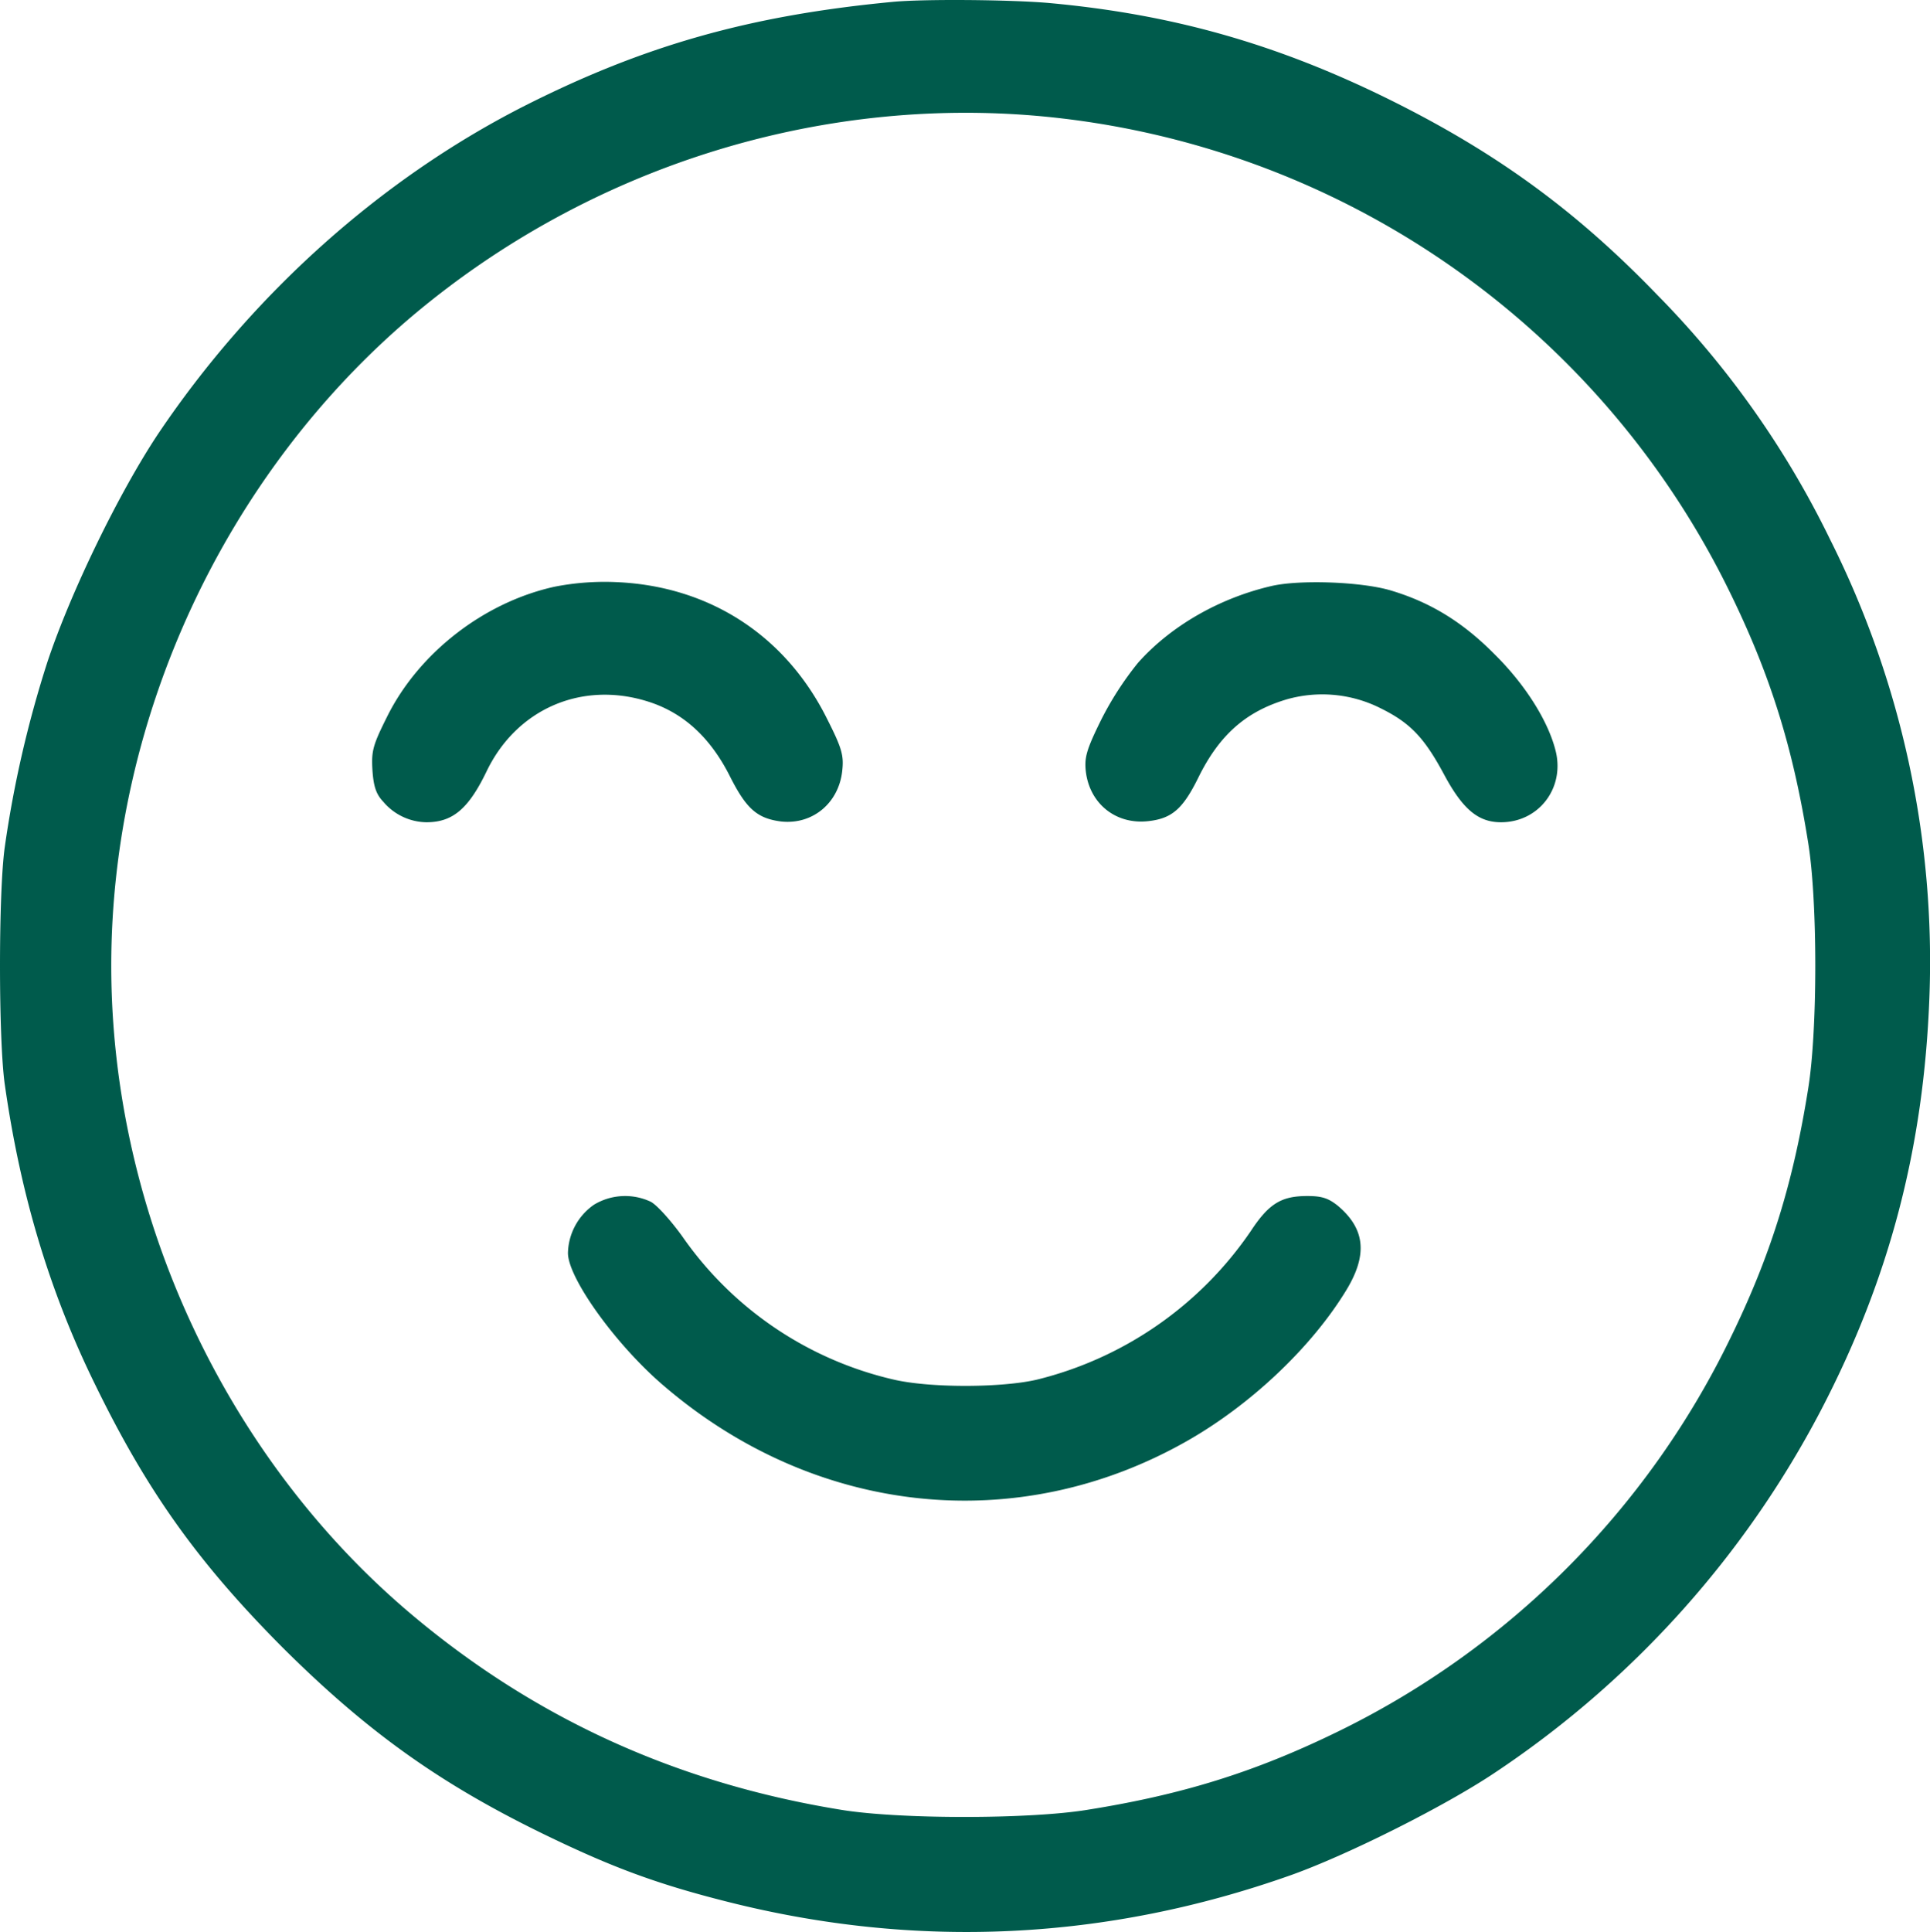
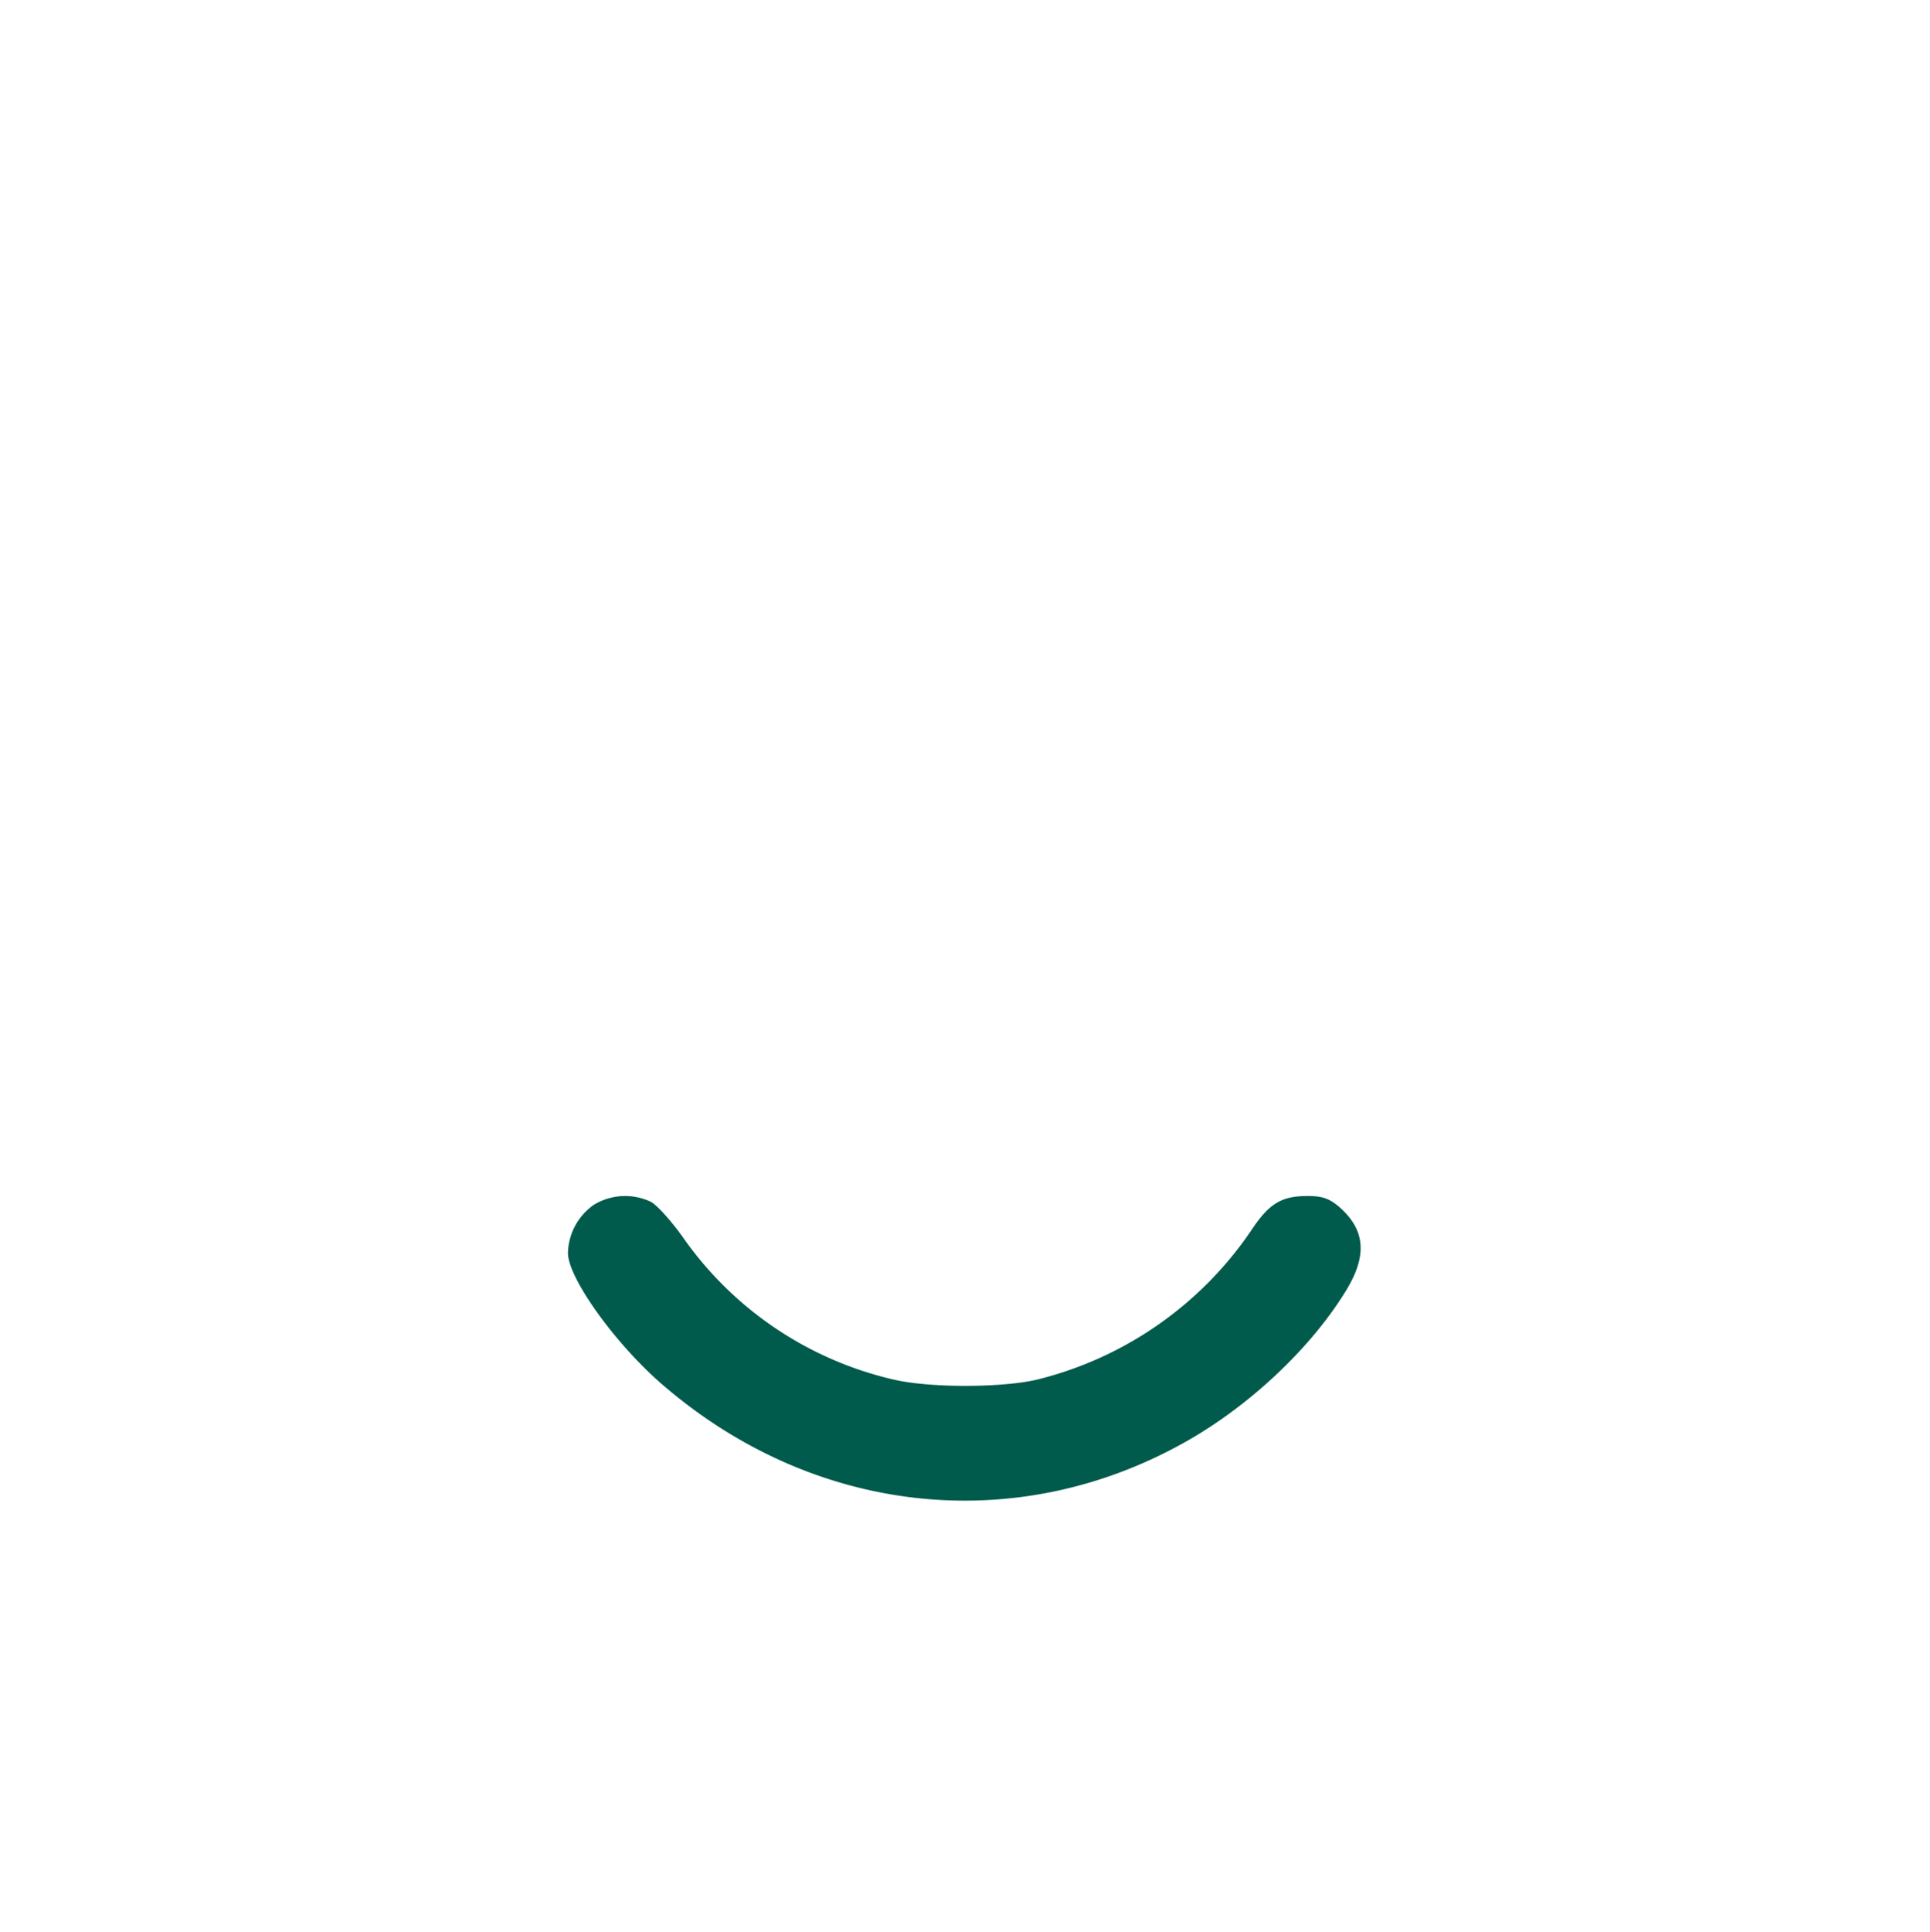
<svg xmlns="http://www.w3.org/2000/svg" width="511.339" height="511.747" viewBox="0 0 511.339 511.747">
  <defs>
    <style>
      .cls-1 {
        fill: #005b4c;
      }
    </style>
  </defs>
  <g id="Image-15" transform="translate(-0.525 511.801)">
-     <path id="Path_197" data-name="Path 197" class="cls-1" d="M237-511.3c-37.9,3.6-66.1,11.6-98,27.8-37.8,19.3-71.7,49.7-96.5,86.5-10.4,15.6-23.2,41.9-29.4,60.5a294.837,294.837,0,0,0-11.3,49c-1.7,11.8-1.7,51.2,0,63,4.2,29.5,12,55.3,24.2,80,13.7,28,27.2,46.8,49.4,69.1,22.1,22,41.2,35.7,68.1,48.9,18.8,9.2,30.9,13.7,50,18.5,50,12.6,100.2,10.2,149-7.1,14.9-5.3,40.7-18.2,54-27.1a260.115,260.115,0,0,0,86.6-96.3c18.1-34.8,27.1-69.4,28.6-109a249.234,249.234,0,0,0-26.3-121.4,244.934,244.934,0,0,0-45.8-64.8c-21.6-22.4-42.8-37.8-71.1-51.8-29.6-14.6-57.2-22.5-90-25.5C268.3-511.9,245.2-512.1,237-511.3ZM276.5-481A226.29,226.29,0,0,1,459-354.6c10.6,21.7,16.6,40.9,20.6,66.1,2.5,15.4,2.5,49.6,0,65-4,25.2-10,44.4-20.6,66.1A225.289,225.289,0,0,1,354.5-52.9c-21.6,10.5-40.8,16.5-66,20.5-15.4,2.5-49.6,2.5-65,0-43.3-7-80.8-24-113.5-51.4C60.2-125.5,30-190.5,30-256s30.1-130.2,80-172.3C156.4-467.3,216.9-486.5,276.5-481Z" />
-     <path id="Path_198" data-name="Path 198" class="cls-1" d="M147.5-356.4c-18.7,4.1-36,17.5-44.4,34.4-3.8,7.6-4.2,9.1-3.9,14.2.3,4.4,1,6.4,2.9,8.4a15.234,15.234,0,0,0,11.4,5.4c7,0,11.2-3.6,16-13.6,7.9-16.3,24.9-23.8,42.3-18.5,9.6,2.9,16.9,9.5,22.2,20.1,4.3,8.5,7.2,11,13.5,11.8,8.4.9,15.4-5,16.2-13.7.4-3.9-.2-5.9-4.1-13.6-11-22-31.1-35-55.6-36.1A68.988,68.988,0,0,0,147.5-356.4Z" />
-     <path id="Path_199" data-name="Path 199" class="cls-1" d="M337.5-356.6c-13.9,3.2-26.8,10.6-35.5,20.4a84.689,84.689,0,0,0-9.7,15c-3.9,7.9-4.5,10-4.1,13.7,1,8.6,8,14.2,16.6,13.2,6.2-.7,9.1-3.2,13.2-11.5,5.6-11.4,12.7-17.6,23.6-20.8a34.366,34.366,0,0,1,24.7,2.4c7.9,3.9,11.6,7.8,16.9,17.7,4.9,9.1,9,12.5,15,12.5,9.8,0,16.7-8.7,14.6-18.4-1.8-7.9-7.9-17.8-16.3-26.1-8.5-8.6-17.1-13.8-27.5-16.9C361.3-357.7,345-358.3,337.5-356.6Z" />
    <path id="Path_200" data-name="Path 200" class="cls-1" d="M157.9-192.7a16.021,16.021,0,0,0-6.9,12.8c0,6.6,12.6,24.2,25.2,35,40.2,34.6,93.9,40.3,138.8,14.8,16.9-9.6,33.1-24.9,42.3-40.1,5.6-9.3,4.9-16.1-2.3-22.2-2.5-2-4.2-2.6-8.1-2.6-6.9,0-10.2,2-15,9.3a96.5,96.5,0,0,1-56.5,39.3c-9.2,2.2-28.4,2.3-38.2,0a93.919,93.919,0,0,1-55.9-37.9c-3.1-4.3-6.8-8.4-8.4-9.2A15.955,15.955,0,0,0,157.9-192.7Z" />
  </g>
</svg>